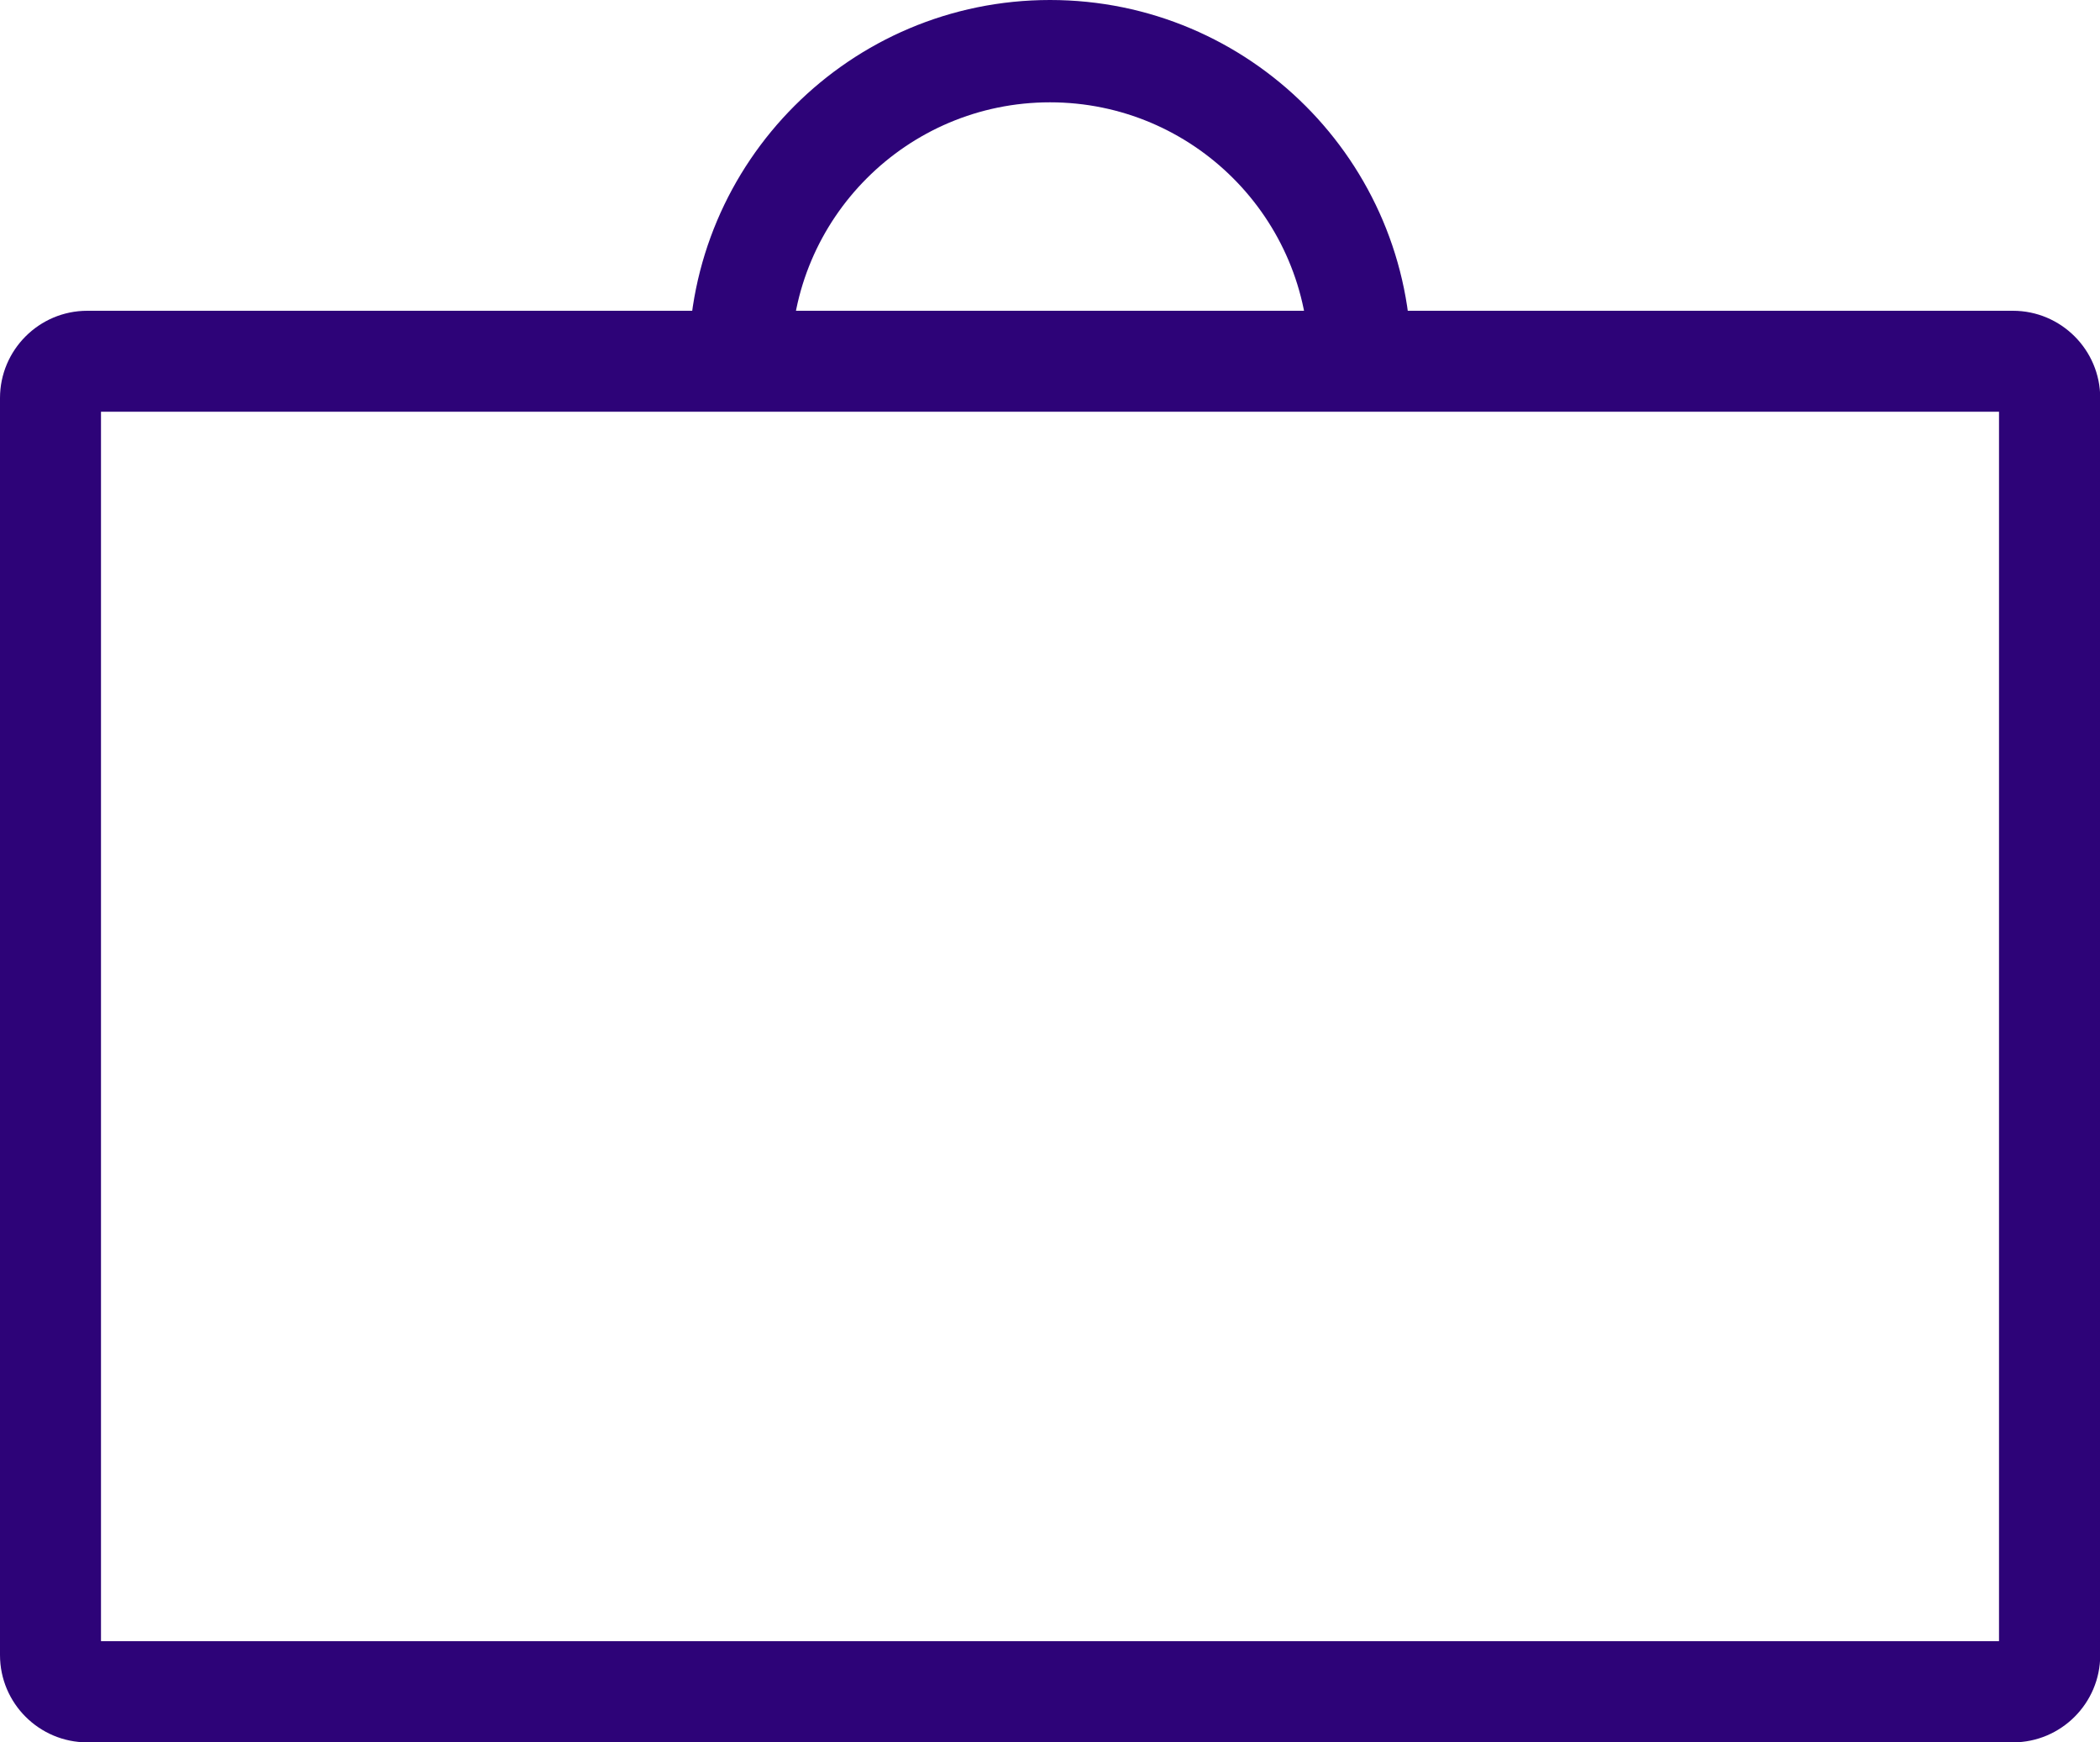
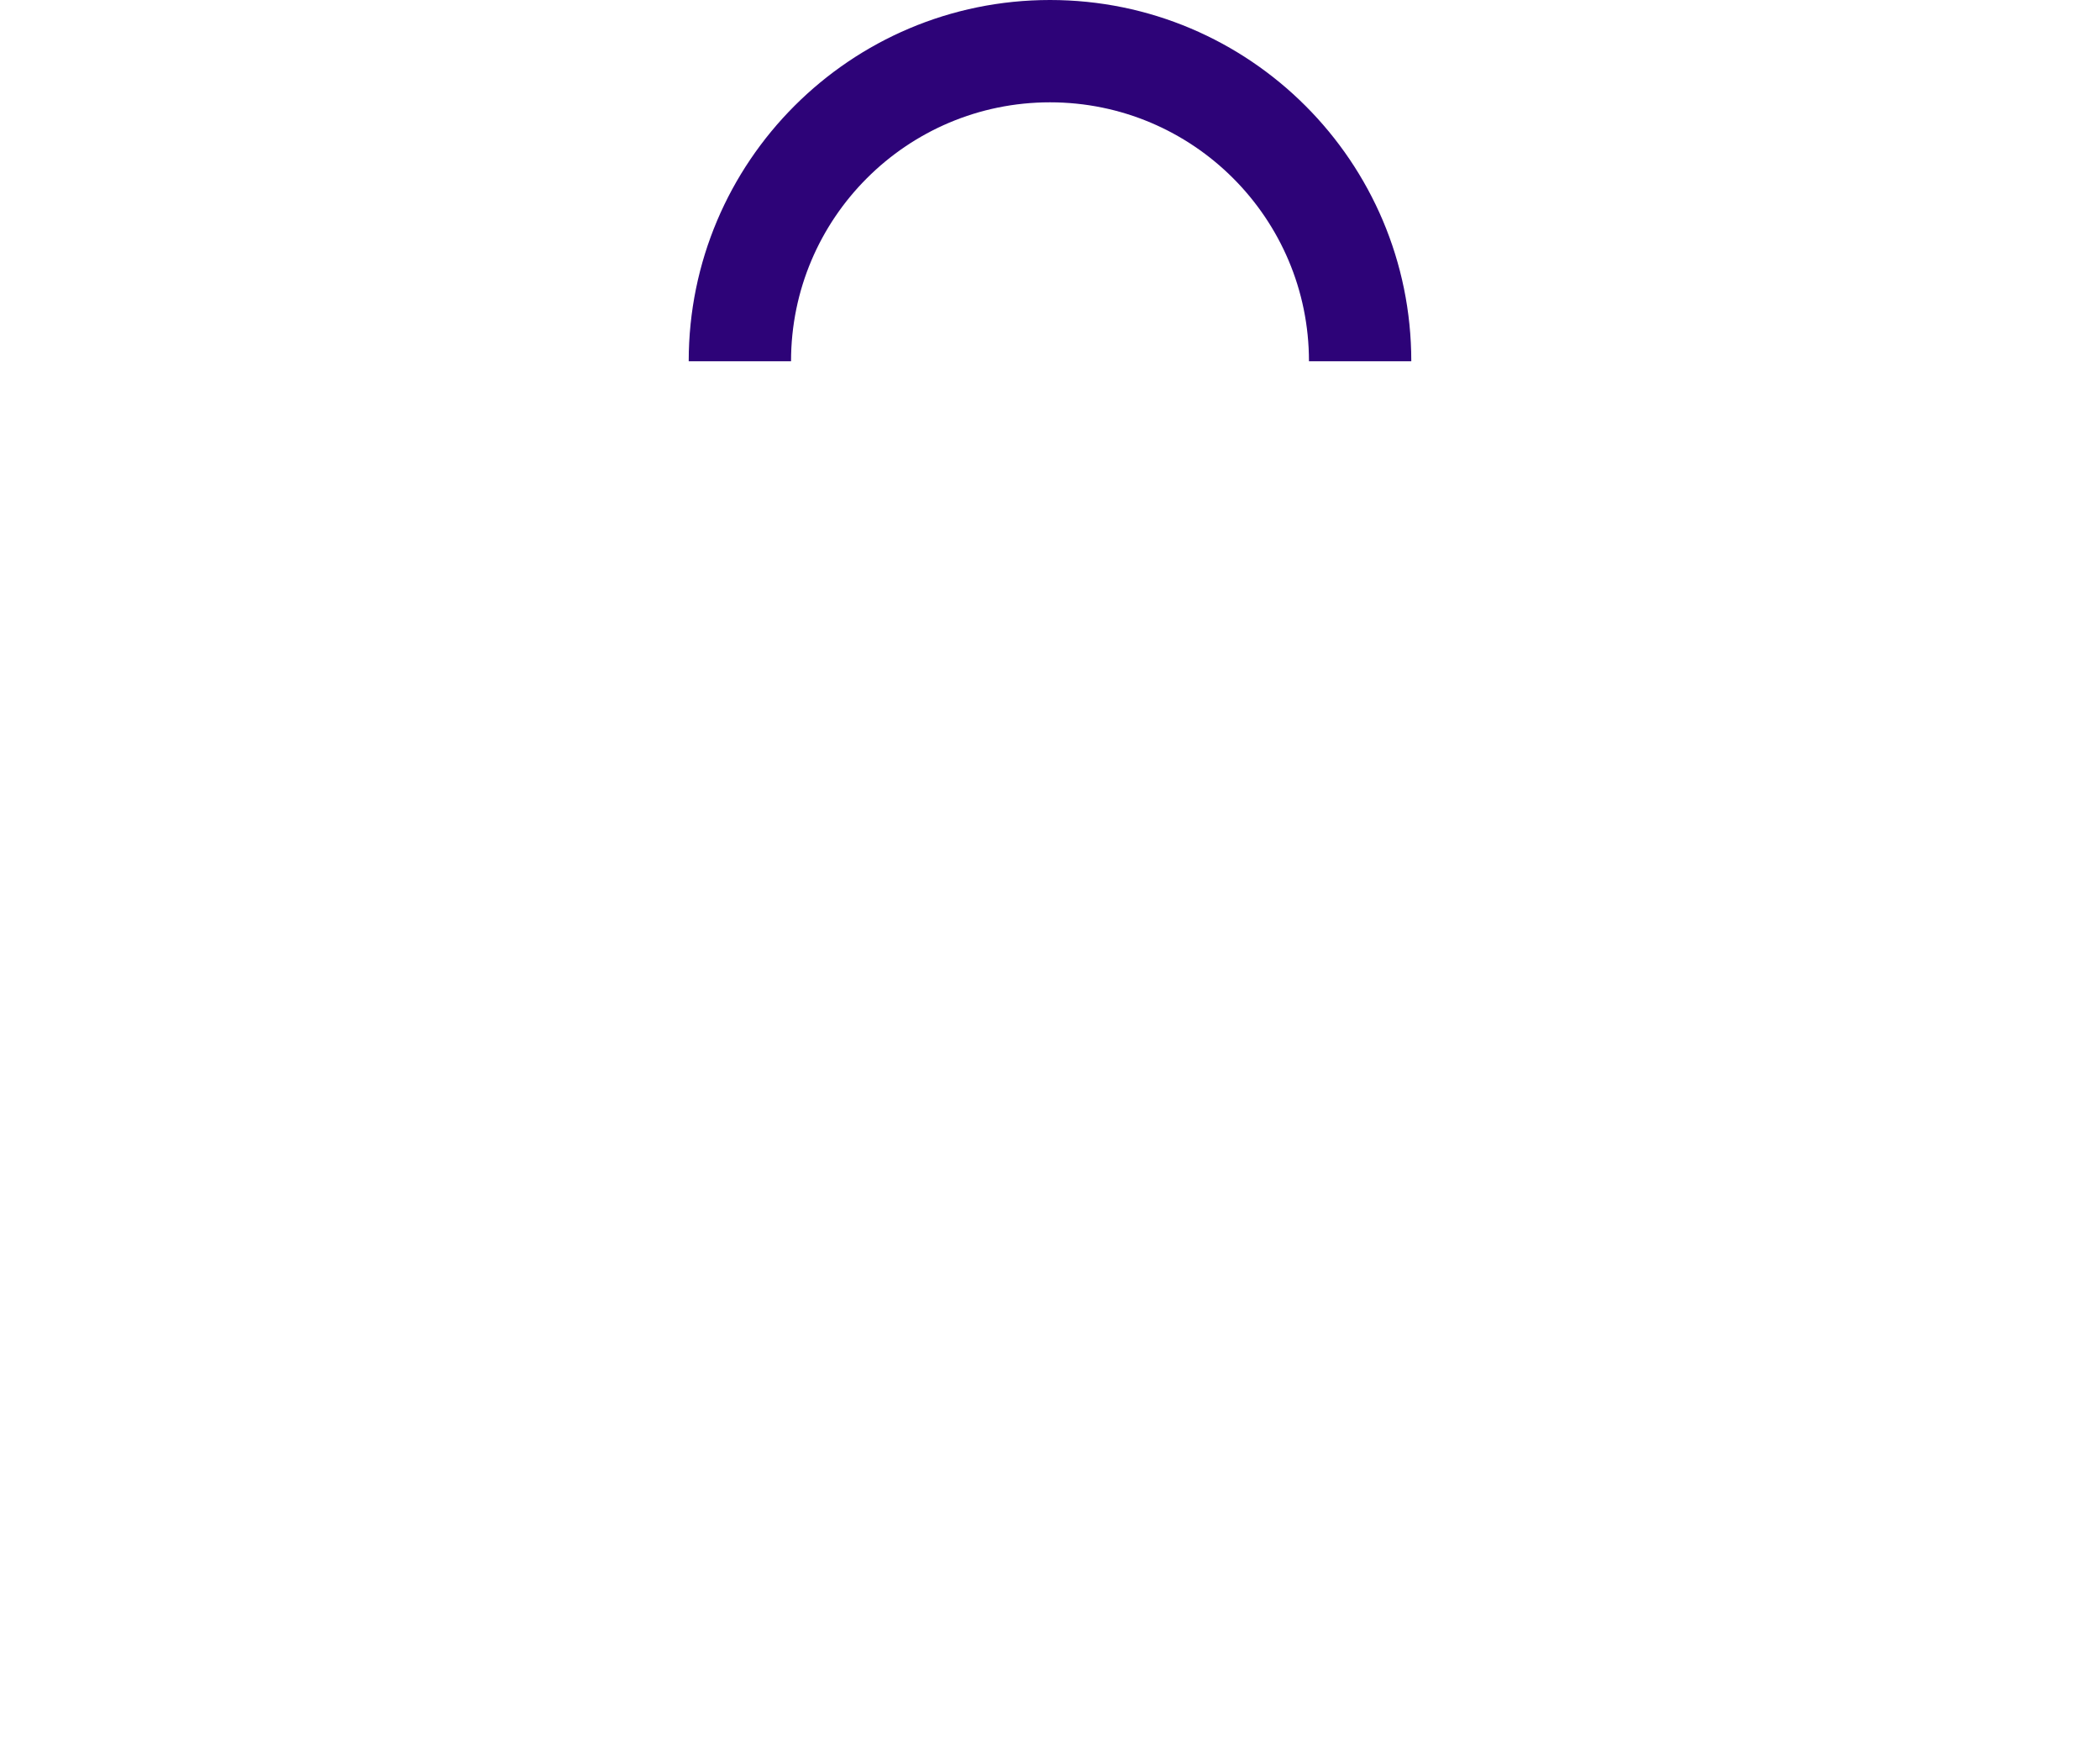
<svg xmlns="http://www.w3.org/2000/svg" id="Capa_2" data-name="Capa 2" viewBox="0 0 93.58 77.65">
  <defs>
    <style>      .cls-1 {        fill: #2d0378;      }    </style>
  </defs>
  <g id="contingut_2" data-name="contingut 2">
    <g>
      <path class="cls-1" d="M62.89,16.1C62.89,7.21,55.68,0,46.79,0S30.69,7.21,30.69,16.1m4.56,0c0-6.37,5.17-11.54,11.54-11.54s11.54,5.17,11.54,11.54" />
-       <path class="cls-1" d="M89.7,77.65H3.89c-2.14,0-3.89-1.74-3.89-3.89V17.74c0-2.14,1.74-3.89,3.89-3.89H89.7c2.14,0,3.89,1.74,3.89,3.89v56.02c0,2.14-1.74,3.89-3.89,3.89ZM4.5,73.14H89.08V18.35H4.5v54.79Z" />
    </g>
  </g>
</svg>